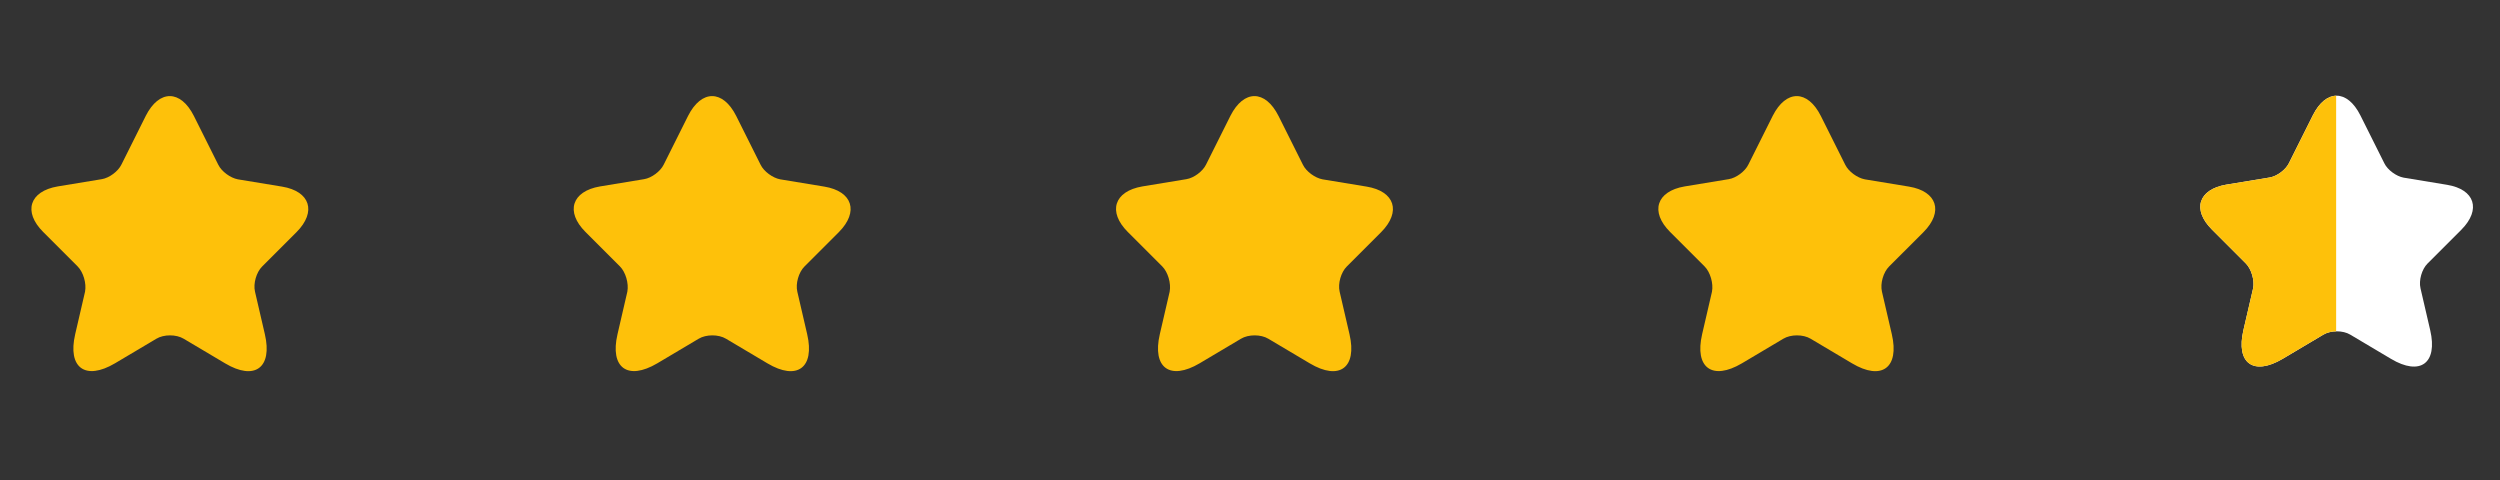
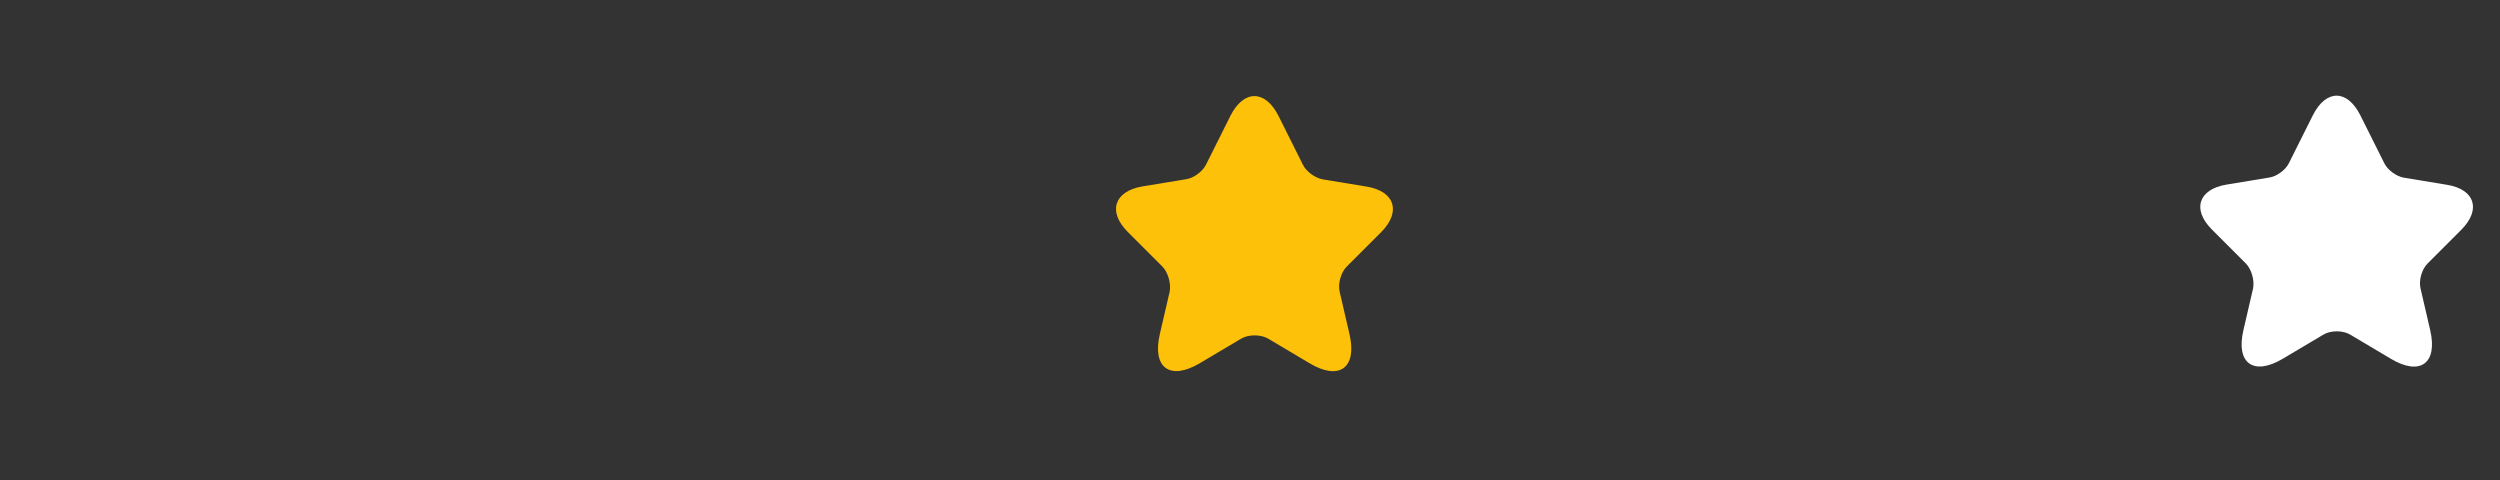
<svg xmlns="http://www.w3.org/2000/svg" width="151" height="29" viewBox="0 0 151 29" fill="none">
  <rect x="0" y="0" width="151" height="29" fill="#333333" stroke="none" />
-   <path d="M11.712 7.006L13.186 9.954C13.385 10.361 13.918 10.748 14.367 10.832L17.033 11.271C18.737 11.553 19.134 12.787 17.911 14.02L15.831 16.1C15.486 16.445 15.287 17.125 15.402 17.616L15.998 20.188C16.469 22.216 15.381 23.01 13.594 21.944L11.095 20.46C10.646 20.188 9.893 20.188 9.444 20.46L6.945 21.944C5.158 23 4.07 22.216 4.541 20.188L5.137 17.616C5.231 17.114 5.032 16.435 4.687 16.09L2.607 14.01C1.384 12.787 1.781 11.553 3.485 11.26L6.151 10.821C6.6 10.748 7.133 10.351 7.332 9.943L8.806 6.995C9.611 5.406 10.907 5.406 11.712 7.006Z" fill="#FEC10A" />
-   <path d="M44.468 7.006L45.942 9.954C46.141 10.361 46.674 10.748 47.123 10.832L49.789 11.271C51.493 11.553 51.89 12.787 50.667 14.02L48.587 16.1C48.242 16.445 48.043 17.125 48.158 17.616L48.754 20.188C49.224 22.216 48.137 23.01 46.35 21.944L43.851 20.46C43.402 20.188 42.649 20.188 42.199 20.46L39.701 21.944C37.913 23 36.826 22.216 37.297 20.188L37.892 17.616C37.986 17.114 37.788 16.435 37.443 16.09L35.363 14.01C34.139 12.787 34.537 11.553 36.241 11.26L38.907 10.821C39.356 10.748 39.889 10.351 40.088 9.943L41.562 6.995C42.367 5.406 43.663 5.406 44.468 7.006Z" fill="#FEC10A" />
  <path d="M77.224 7.006L78.698 9.954C78.896 10.361 79.43 10.748 79.879 10.832L82.545 11.271C84.249 11.553 84.646 12.787 83.423 14.02L81.343 16.1C80.998 16.445 80.799 17.125 80.914 17.616L81.51 20.188C81.98 22.216 80.893 23.01 79.106 21.944L76.607 20.46C76.157 20.188 75.405 20.188 74.955 20.46L72.457 21.944C70.669 23 69.582 22.216 70.052 20.188L70.648 17.616C70.742 17.114 70.544 16.435 70.199 16.09L68.118 14.01C66.895 12.787 67.293 11.553 68.997 11.26L71.662 10.821C72.112 10.748 72.645 10.351 72.844 9.943L74.318 6.995C75.123 5.406 76.419 5.406 77.224 7.006Z" fill="#FEC10A" />
-   <path d="M109.98 7.006L111.454 9.954C111.652 10.361 112.185 10.748 112.635 10.832L115.301 11.271C117.005 11.553 117.402 12.787 116.179 14.02L114.098 16.1C113.753 16.445 113.555 17.125 113.67 17.616L114.266 20.188C114.736 22.216 113.649 23.01 111.861 21.944L109.363 20.46C108.913 20.188 108.161 20.188 107.711 20.46L105.213 21.944C103.425 23 102.338 22.216 102.808 20.188L103.404 17.616C103.498 17.114 103.3 16.435 102.955 16.09L100.874 14.01C99.651 12.787 100.048 11.553 101.752 11.26L104.418 10.821C104.868 10.748 105.401 10.351 105.599 9.943L107.073 6.995C107.878 5.406 109.175 5.406 109.98 7.006Z" fill="#FEC10A" />
  <path d="M142.564 6.962L144.016 9.866C144.211 10.267 144.736 10.648 145.179 10.73L147.805 11.163C149.483 11.441 149.874 12.656 148.67 13.871L146.621 15.92C146.281 16.259 146.085 16.929 146.198 17.413L146.785 19.945C147.249 21.943 146.178 22.725 144.417 21.675L141.956 20.213C141.514 19.945 140.772 19.945 140.33 20.213L137.869 21.675C136.108 22.715 135.038 21.943 135.501 19.945L136.088 17.413C136.18 16.918 135.985 16.249 135.645 15.909L133.596 13.86C132.391 12.656 132.783 11.441 134.461 11.153L137.086 10.72C137.529 10.648 138.054 10.257 138.25 9.855L139.702 6.952C140.494 5.387 141.771 5.387 142.564 6.962Z" fill="white" />
  <g clip-path="url(#clip0_7669_48297)">
-     <path d="M142.564 6.963L144.016 9.867C144.211 10.268 144.736 10.649 145.179 10.731L147.805 11.164C149.483 11.442 149.874 12.657 148.67 13.872L146.621 15.921C146.281 16.26 146.085 16.93 146.198 17.414L146.785 19.946C147.249 21.944 146.178 22.726 144.417 21.676L141.956 20.214C141.514 19.946 140.772 19.946 140.33 20.214L137.869 21.676C136.108 22.716 135.038 21.944 135.501 19.946L136.088 17.414C136.18 16.919 135.985 16.25 135.645 15.91L133.596 13.861C132.391 12.657 132.783 11.442 134.461 11.154L137.086 10.721C137.529 10.649 138.054 10.258 138.25 9.856L139.702 6.953C140.494 5.388 141.771 5.388 142.564 6.963Z" fill="#FEC10A" />
-   </g>
+     </g>
  <defs>
    <clipPath id="clip0_7669_48297">
      <rect width="9.849" height="19.698" fill="white" transform="translate(131.254 4.44)" />
    </clipPath>
  </defs>
</svg>